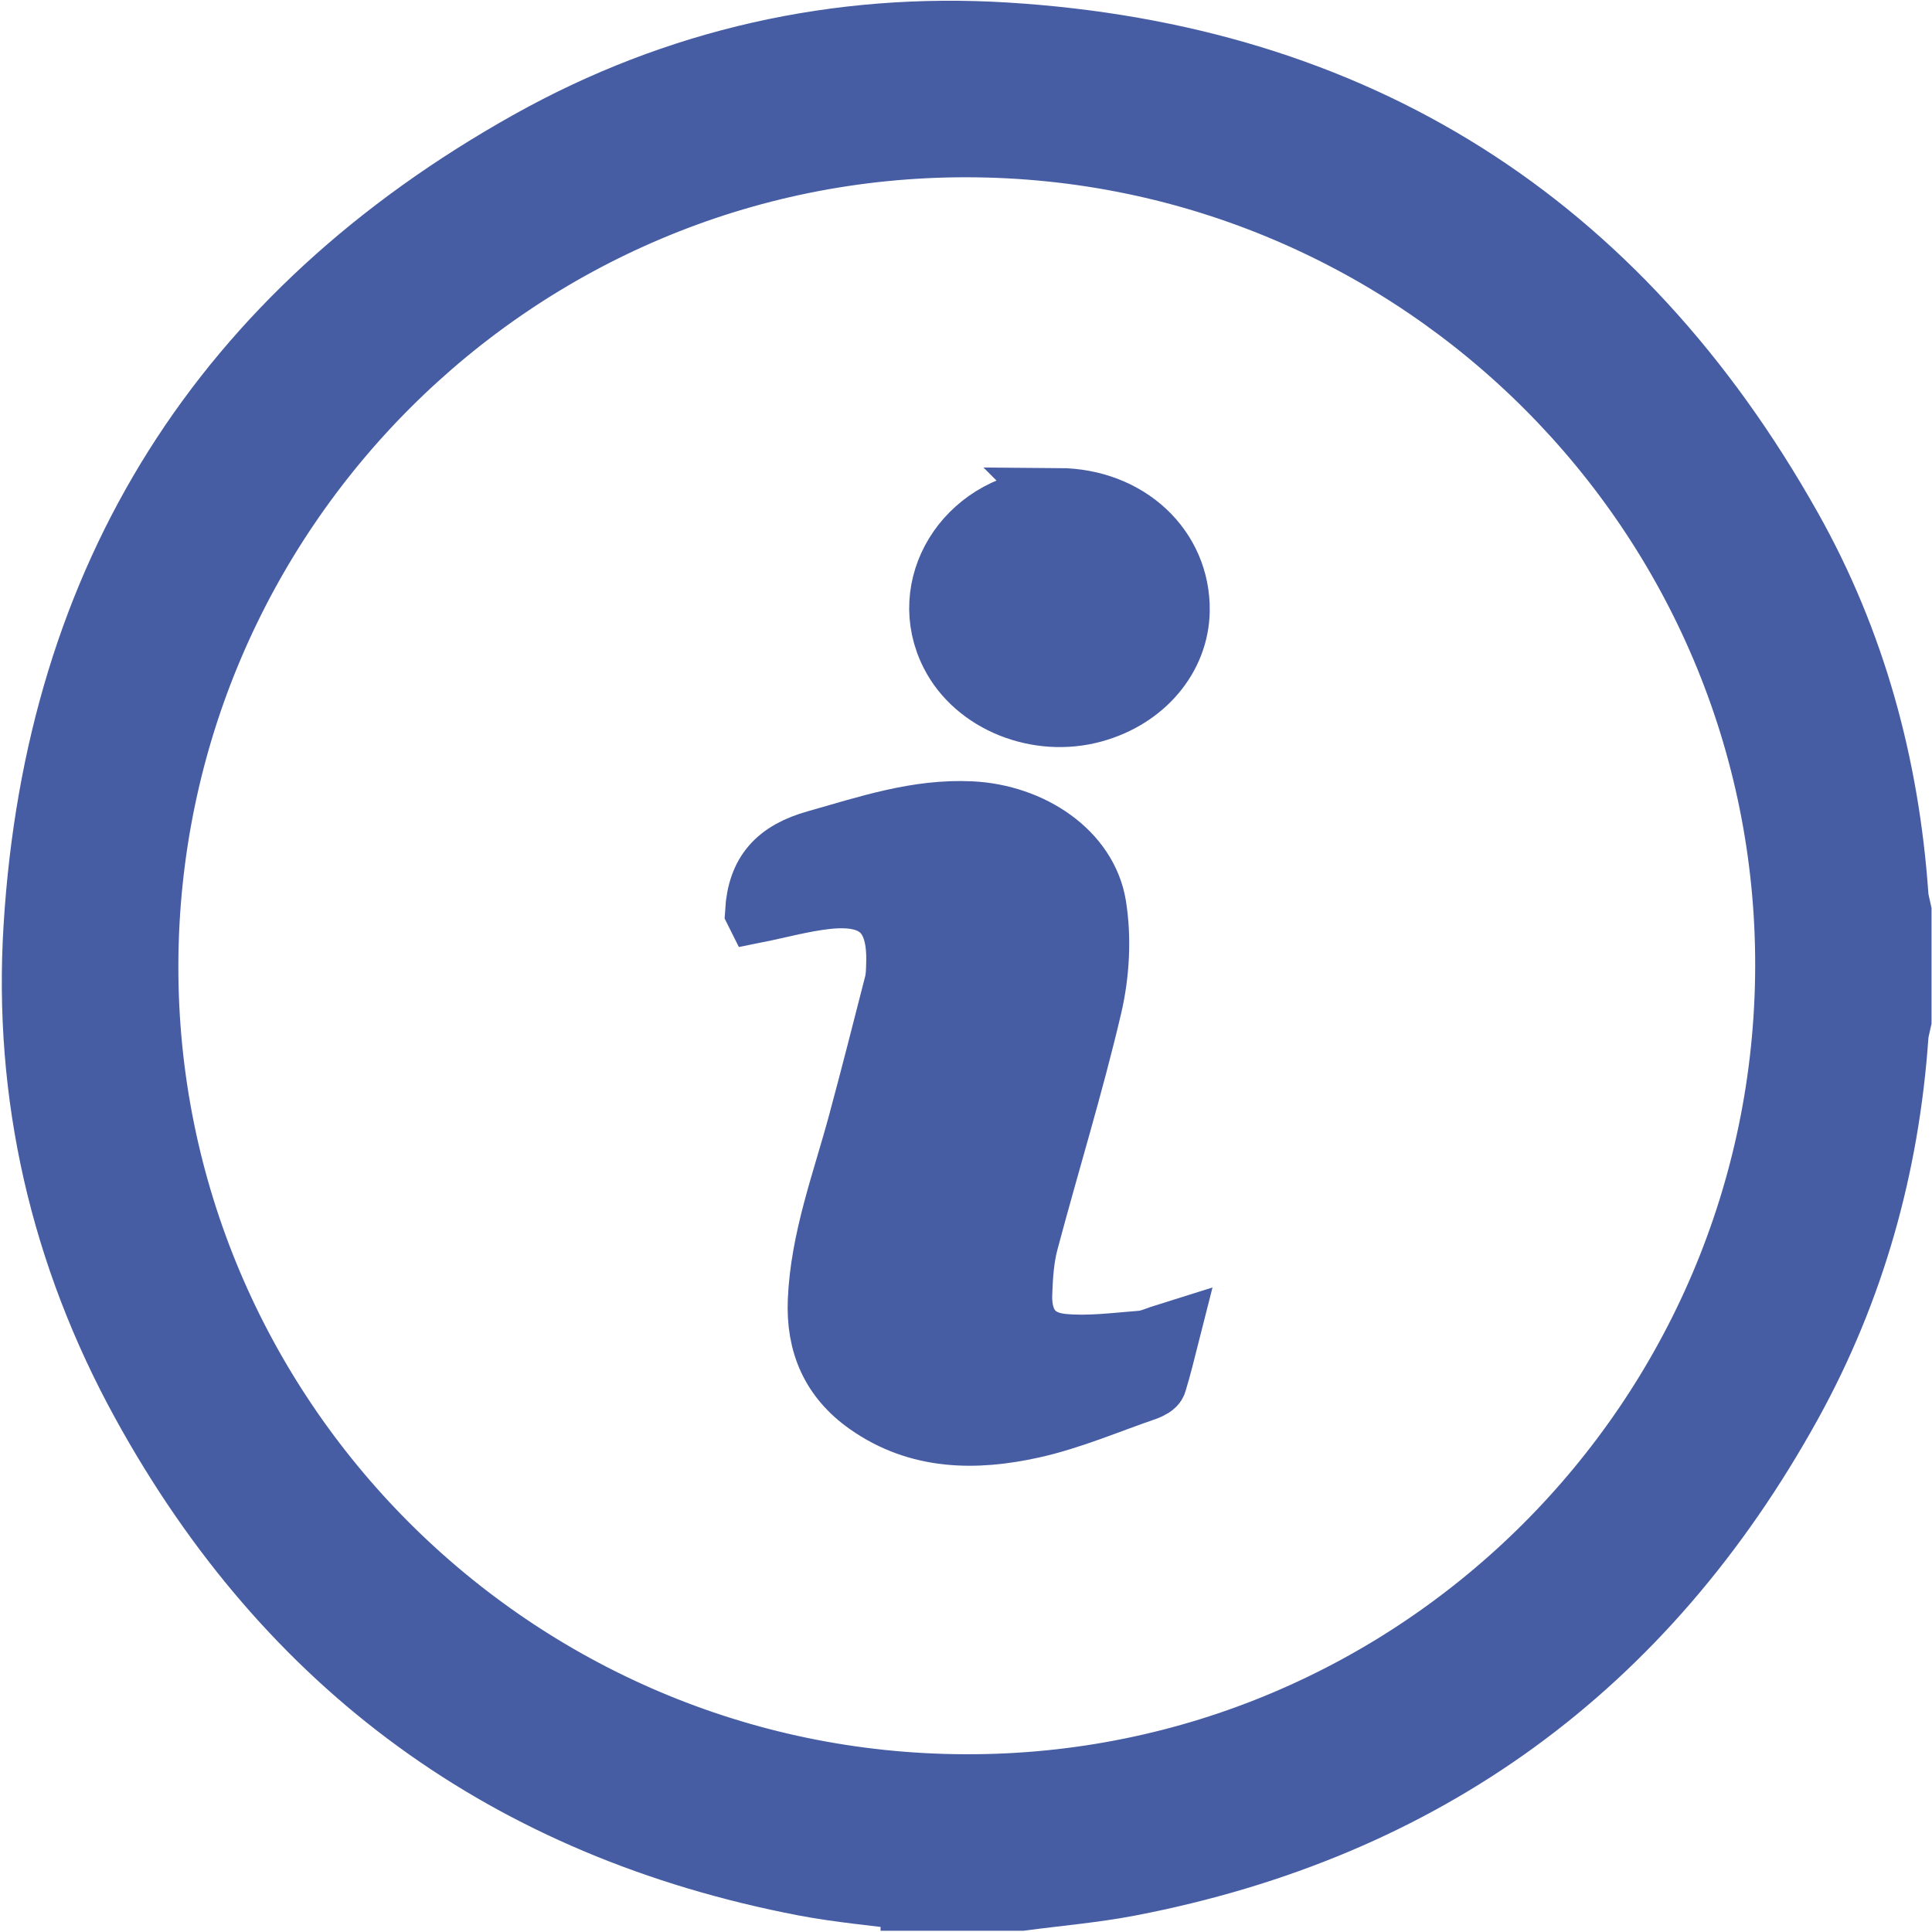
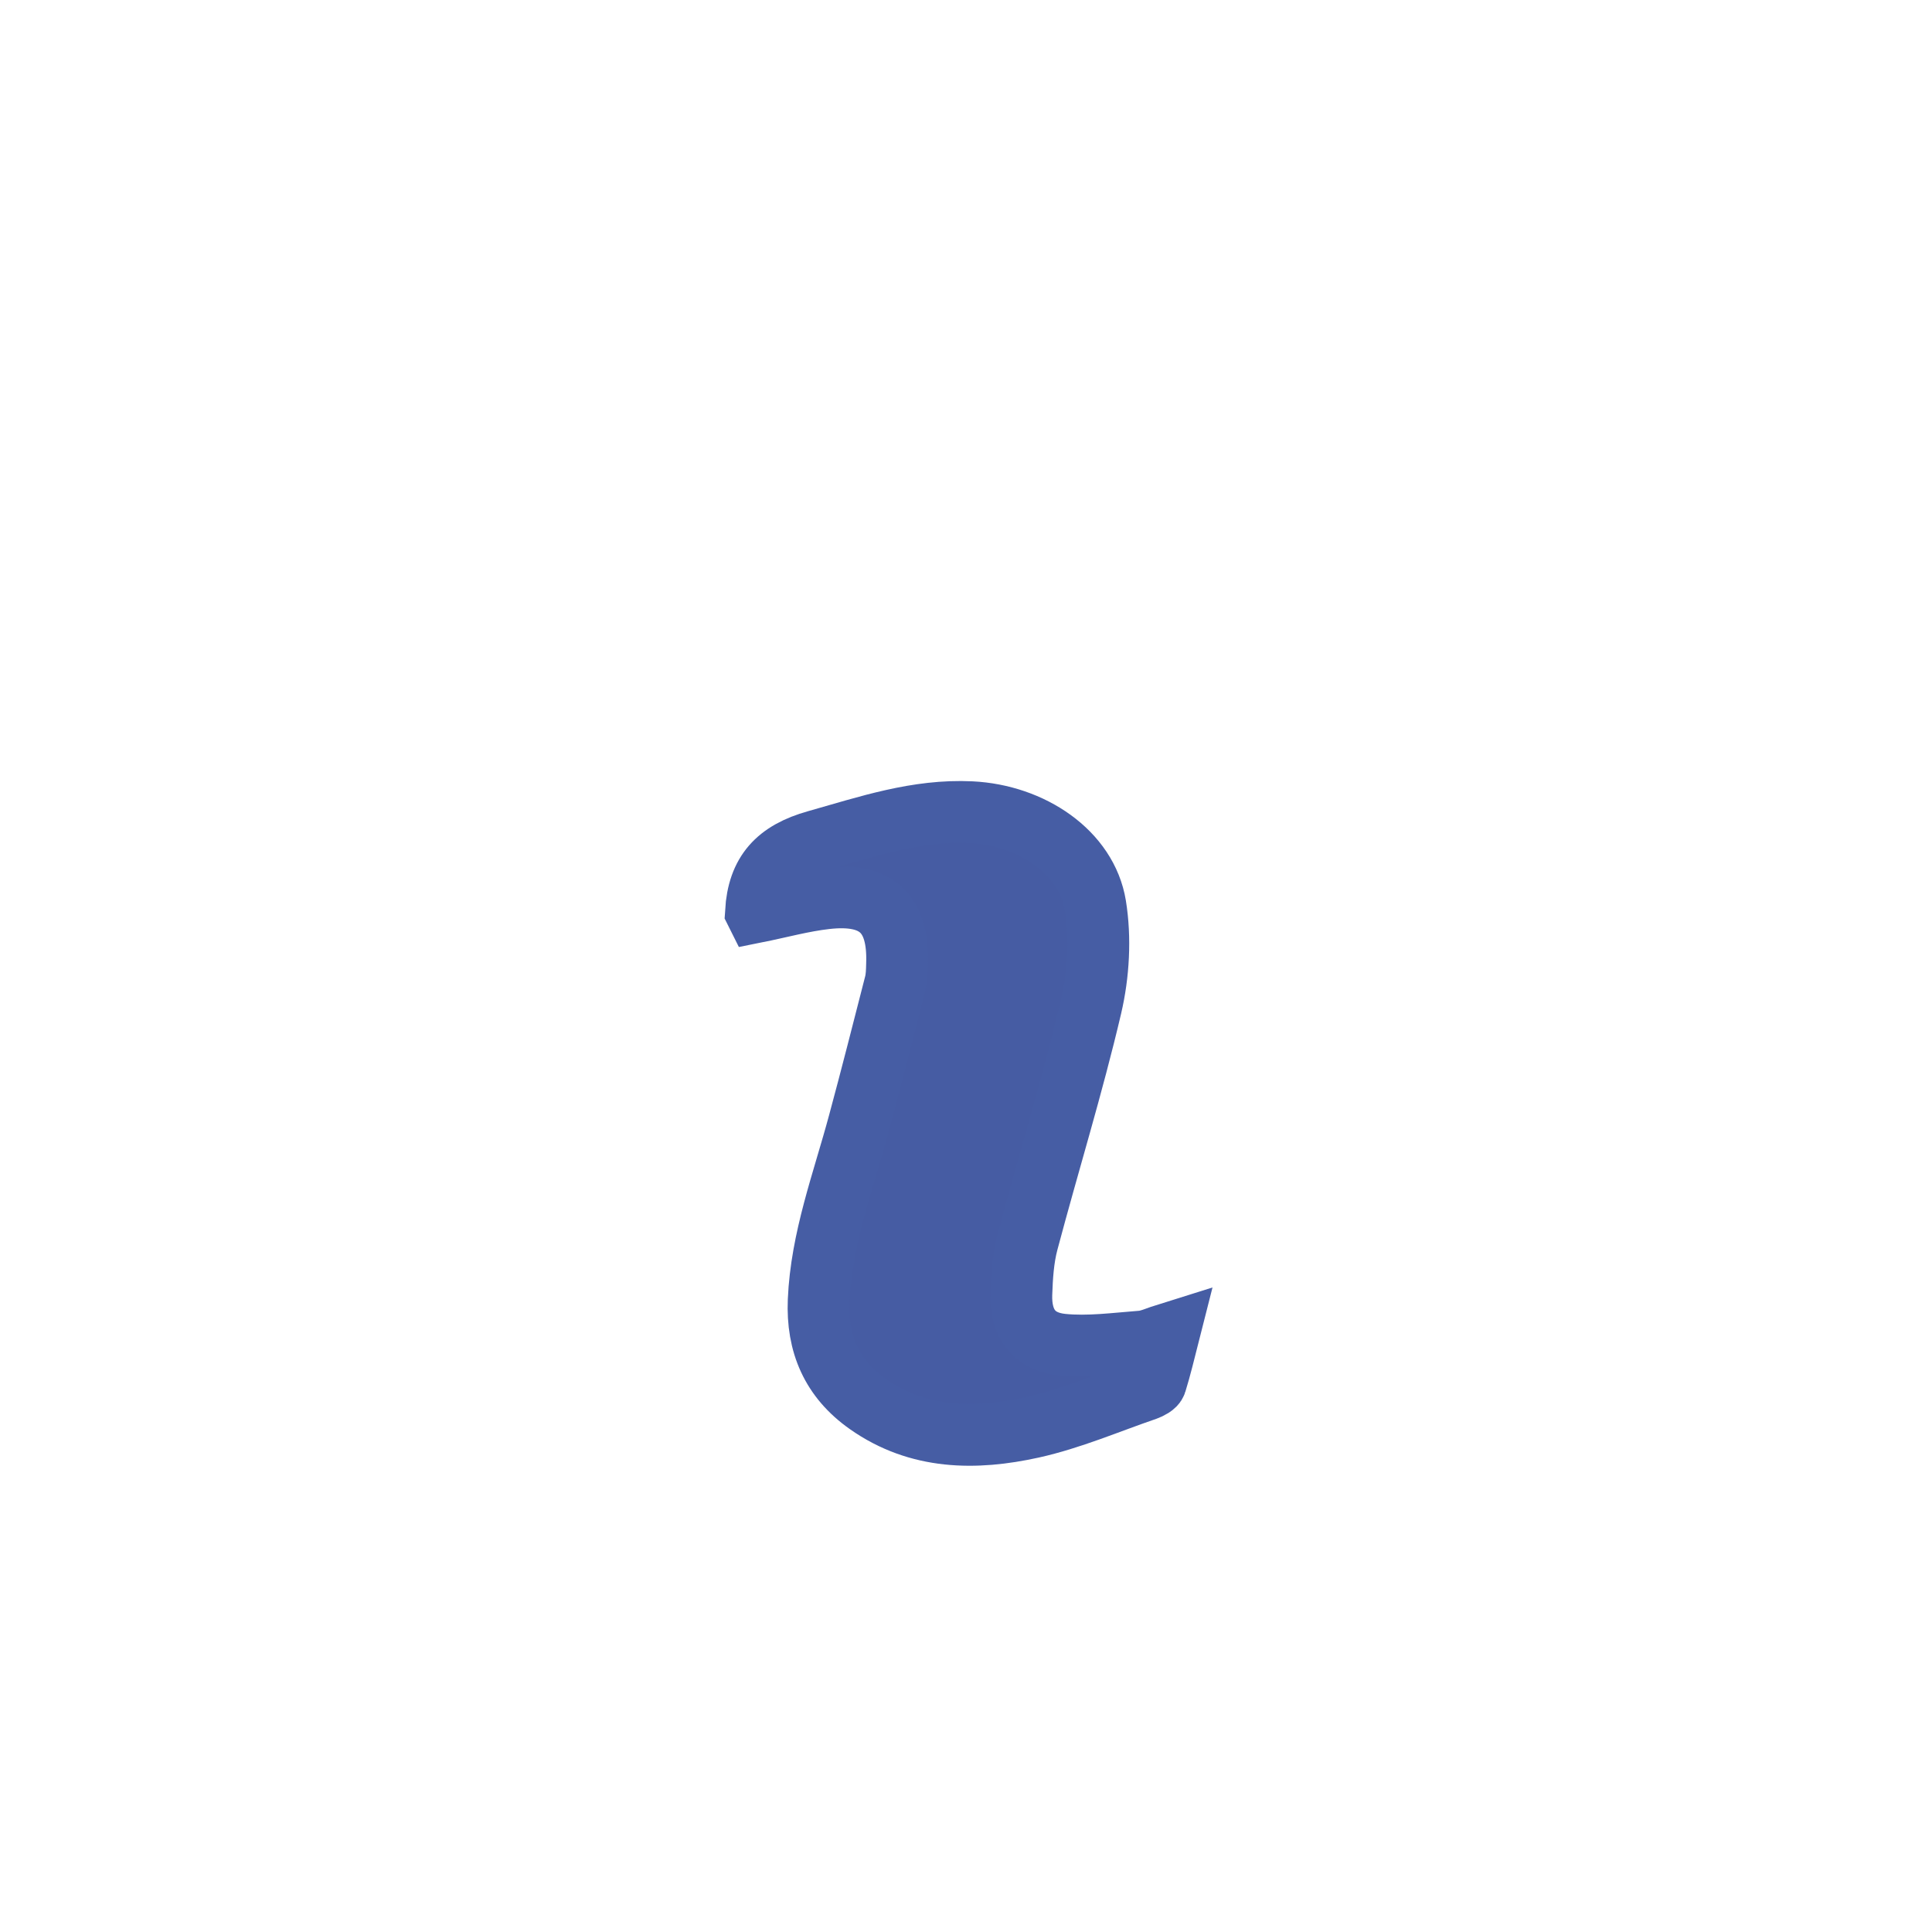
<svg xmlns="http://www.w3.org/2000/svg" id="a" viewBox="0 0 125 125">
  <defs>
    <style>.b{fill:#465ca3;stroke:#465da4;stroke-miterlimit:10;stroke-width:4px;}</style>
  </defs>
-   <path class="b" d="M59.01,122.91c-2.33-.31-4.68-.51-6.99-.95-19.13-3.68-33.43-14.09-42.8-31.14-5.27-9.58-7.67-19.98-6.99-30.88C3.63,37.26,14.4,20.26,34.21,9.17c9.54-5.34,19.97-7.68,30.87-7.01,22.68,1.4,39.65,12.17,50.78,31.97,4.14,7.35,6.32,15.37,6.91,23.8,.02,.34,.13,.68,.2,1.02v7.08c-.07,.34-.18,.68-.2,1.02-.59,8.43-2.82,16.41-6.9,23.8-9.4,17.02-23.67,27.44-42.79,31.12-2.3,.44-4.66,.64-6.99,.95h-7.08Zm3.59-113.44c-29.18-.07-52.99,23.7-53.06,52.97-.07,29.18,23.7,53,52.96,53.06,29.18,.07,52.99-23.7,53.06-52.97,.07-29.18-23.7-53-52.96-53.06Z" />
  <path class="b" d="M48.91,59.01c.15-2.56,1.38-3.89,3.91-4.6,3.3-.93,6.51-2.03,10.01-1.86,3.9,.19,7.48,2.59,8.04,6.04,.34,2.11,.21,4.43-.28,6.53-1.2,5.12-2.76,10.15-4.11,15.23-.29,1.09-.36,2.25-.4,3.38-.06,1.88,.79,3.08,2.65,3.27,1.69,.17,3.42-.07,5.13-.2,.52-.04,1.03-.3,1.77-.53-.3,1.18-.54,2.19-.85,3.19-.06,.2-.39,.36-.63,.45-2.45,.84-4.85,1.88-7.37,2.44-3.67,.81-7.36,.79-10.64-1.52-2.32-1.63-3.29-3.88-3.17-6.69,.17-3.98,1.58-7.67,2.6-11.46,.81-2.99,1.57-6,2.34-9,.11-.41,.12-.86,.13-1.29,.12-3.28-1.31-4.65-4.61-4.27-1.5,.17-2.97,.58-4.52,.89Z" />
-   <path class="b" d="M68.49,32.28c4.5,.03,7.84,3.19,7.78,7.24-.05,3.01-2.25,5.62-5.51,6.52-3.61,1-7.62-.61-9.2-3.7-2.25-4.38,.9-9.54,6.12-10.01,.31-.03,.63-.03,.82-.04Z" />
</svg>